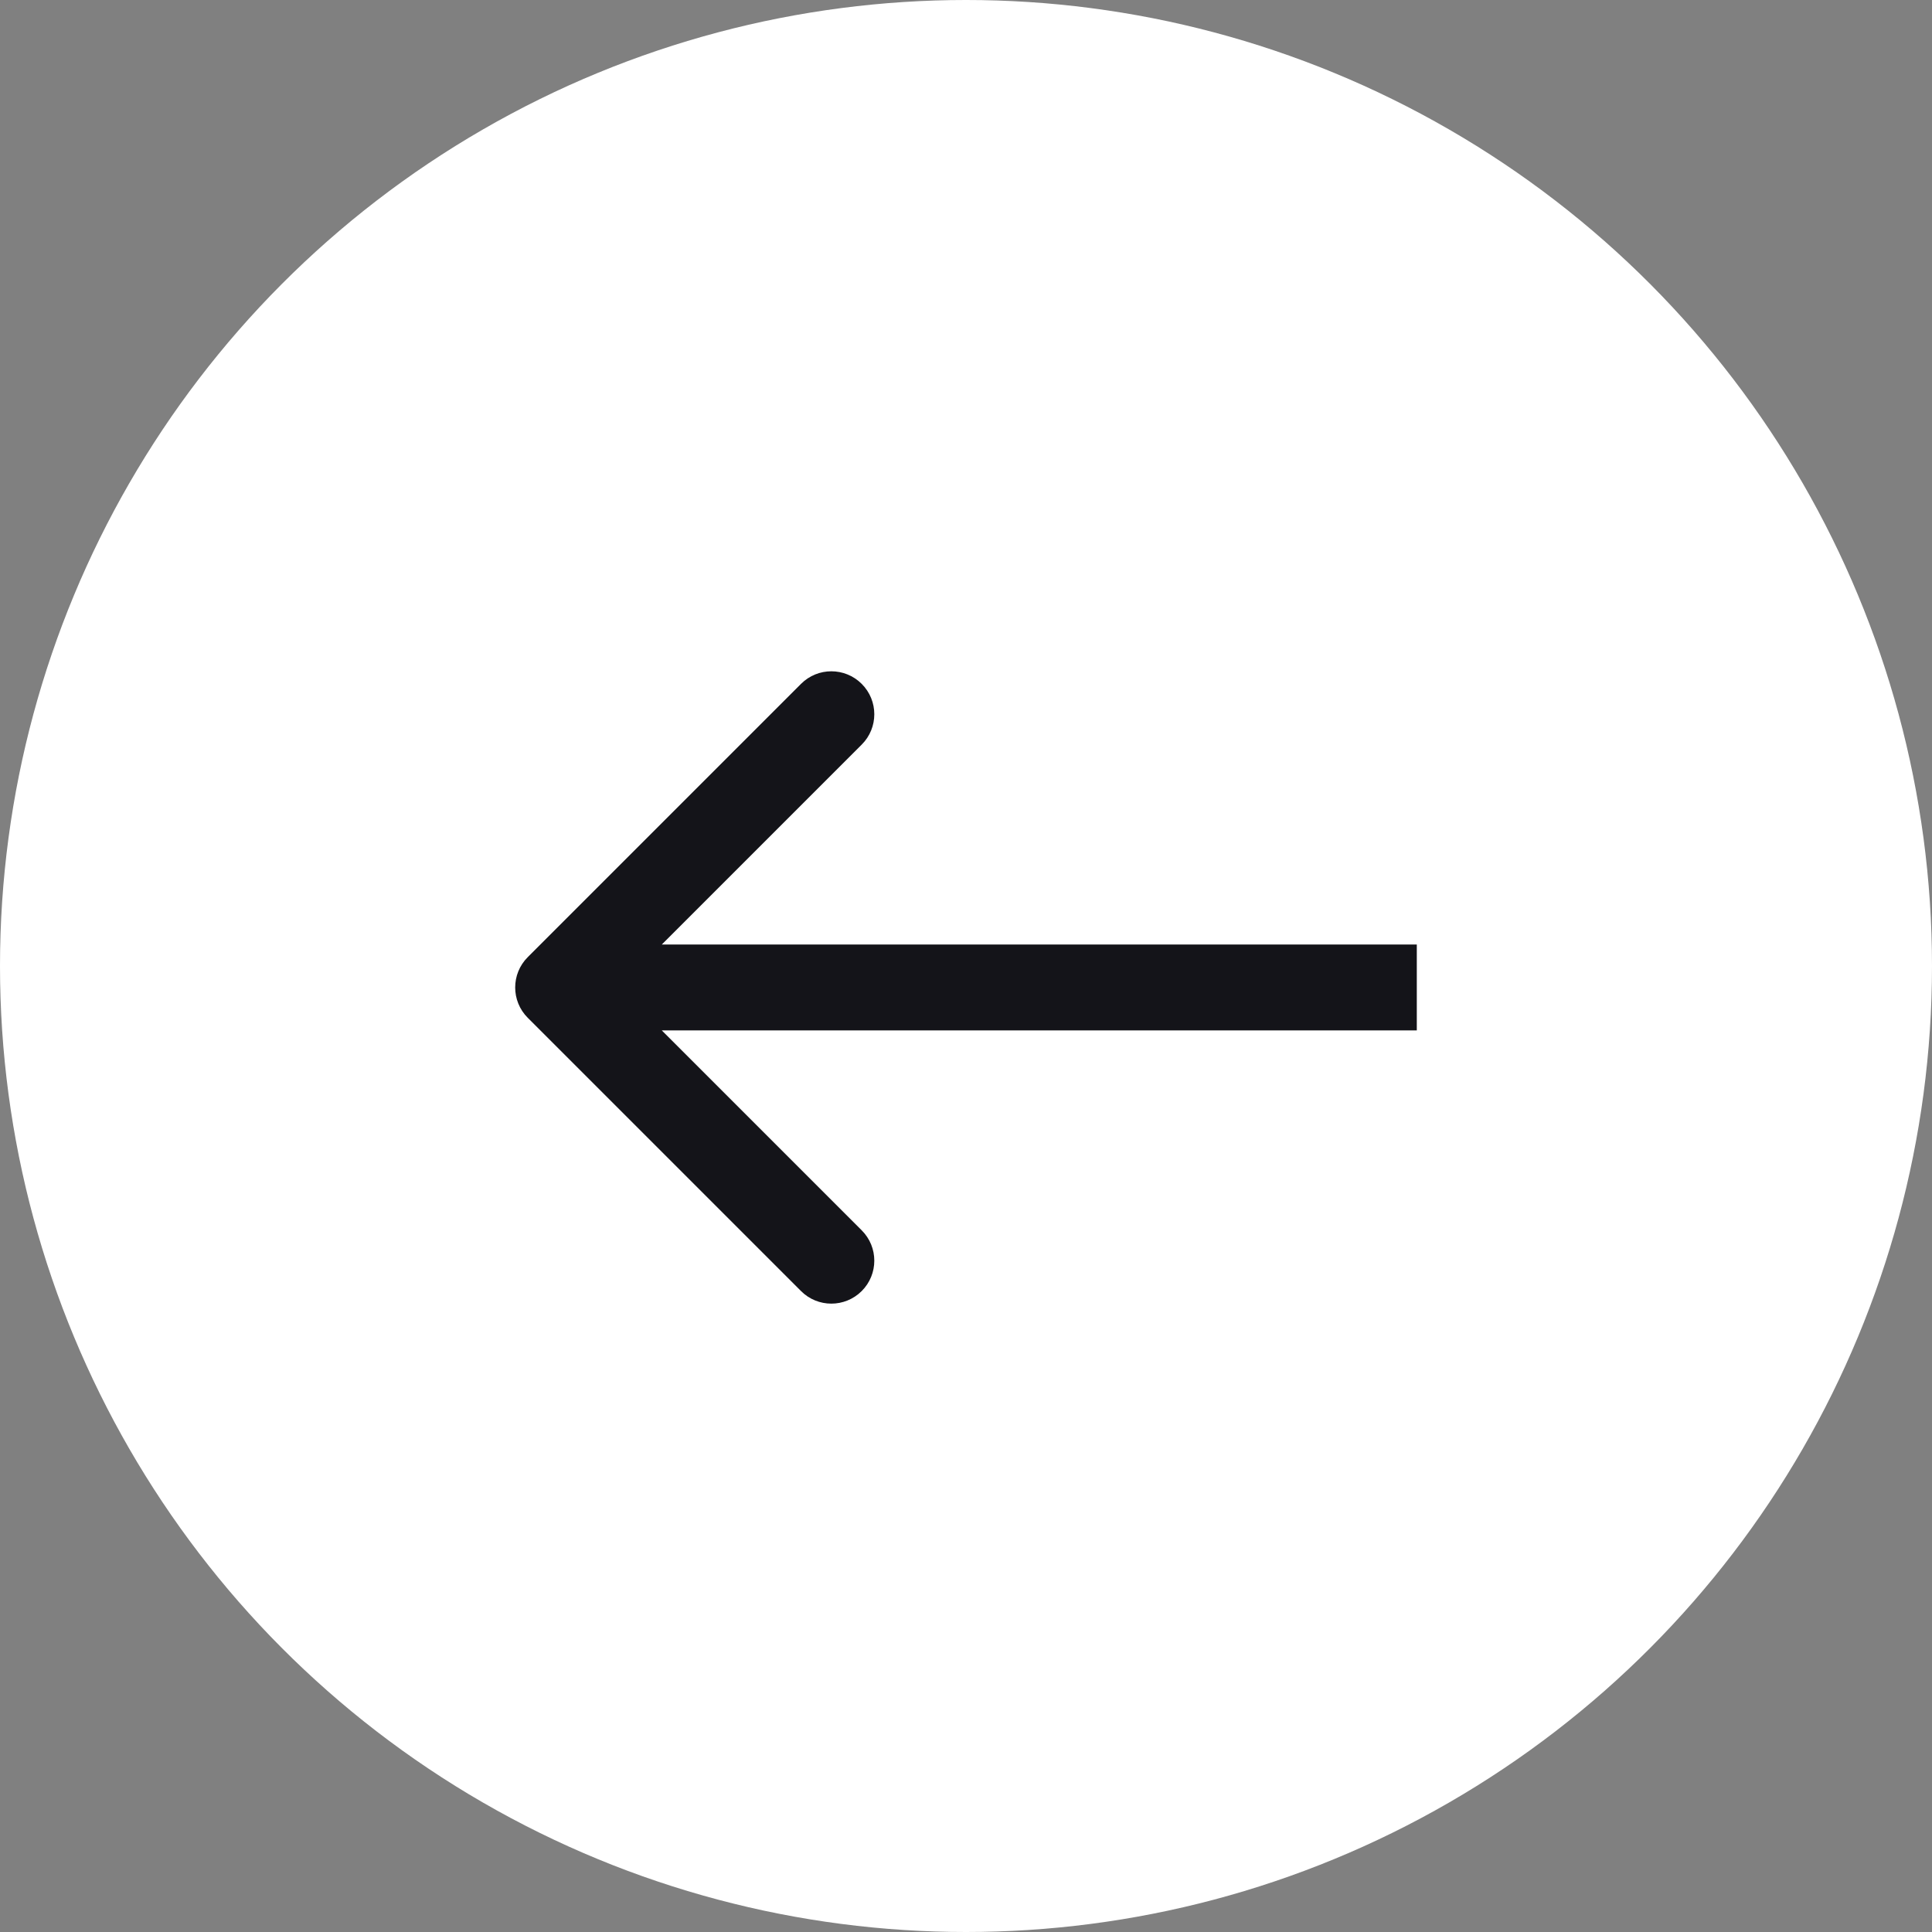
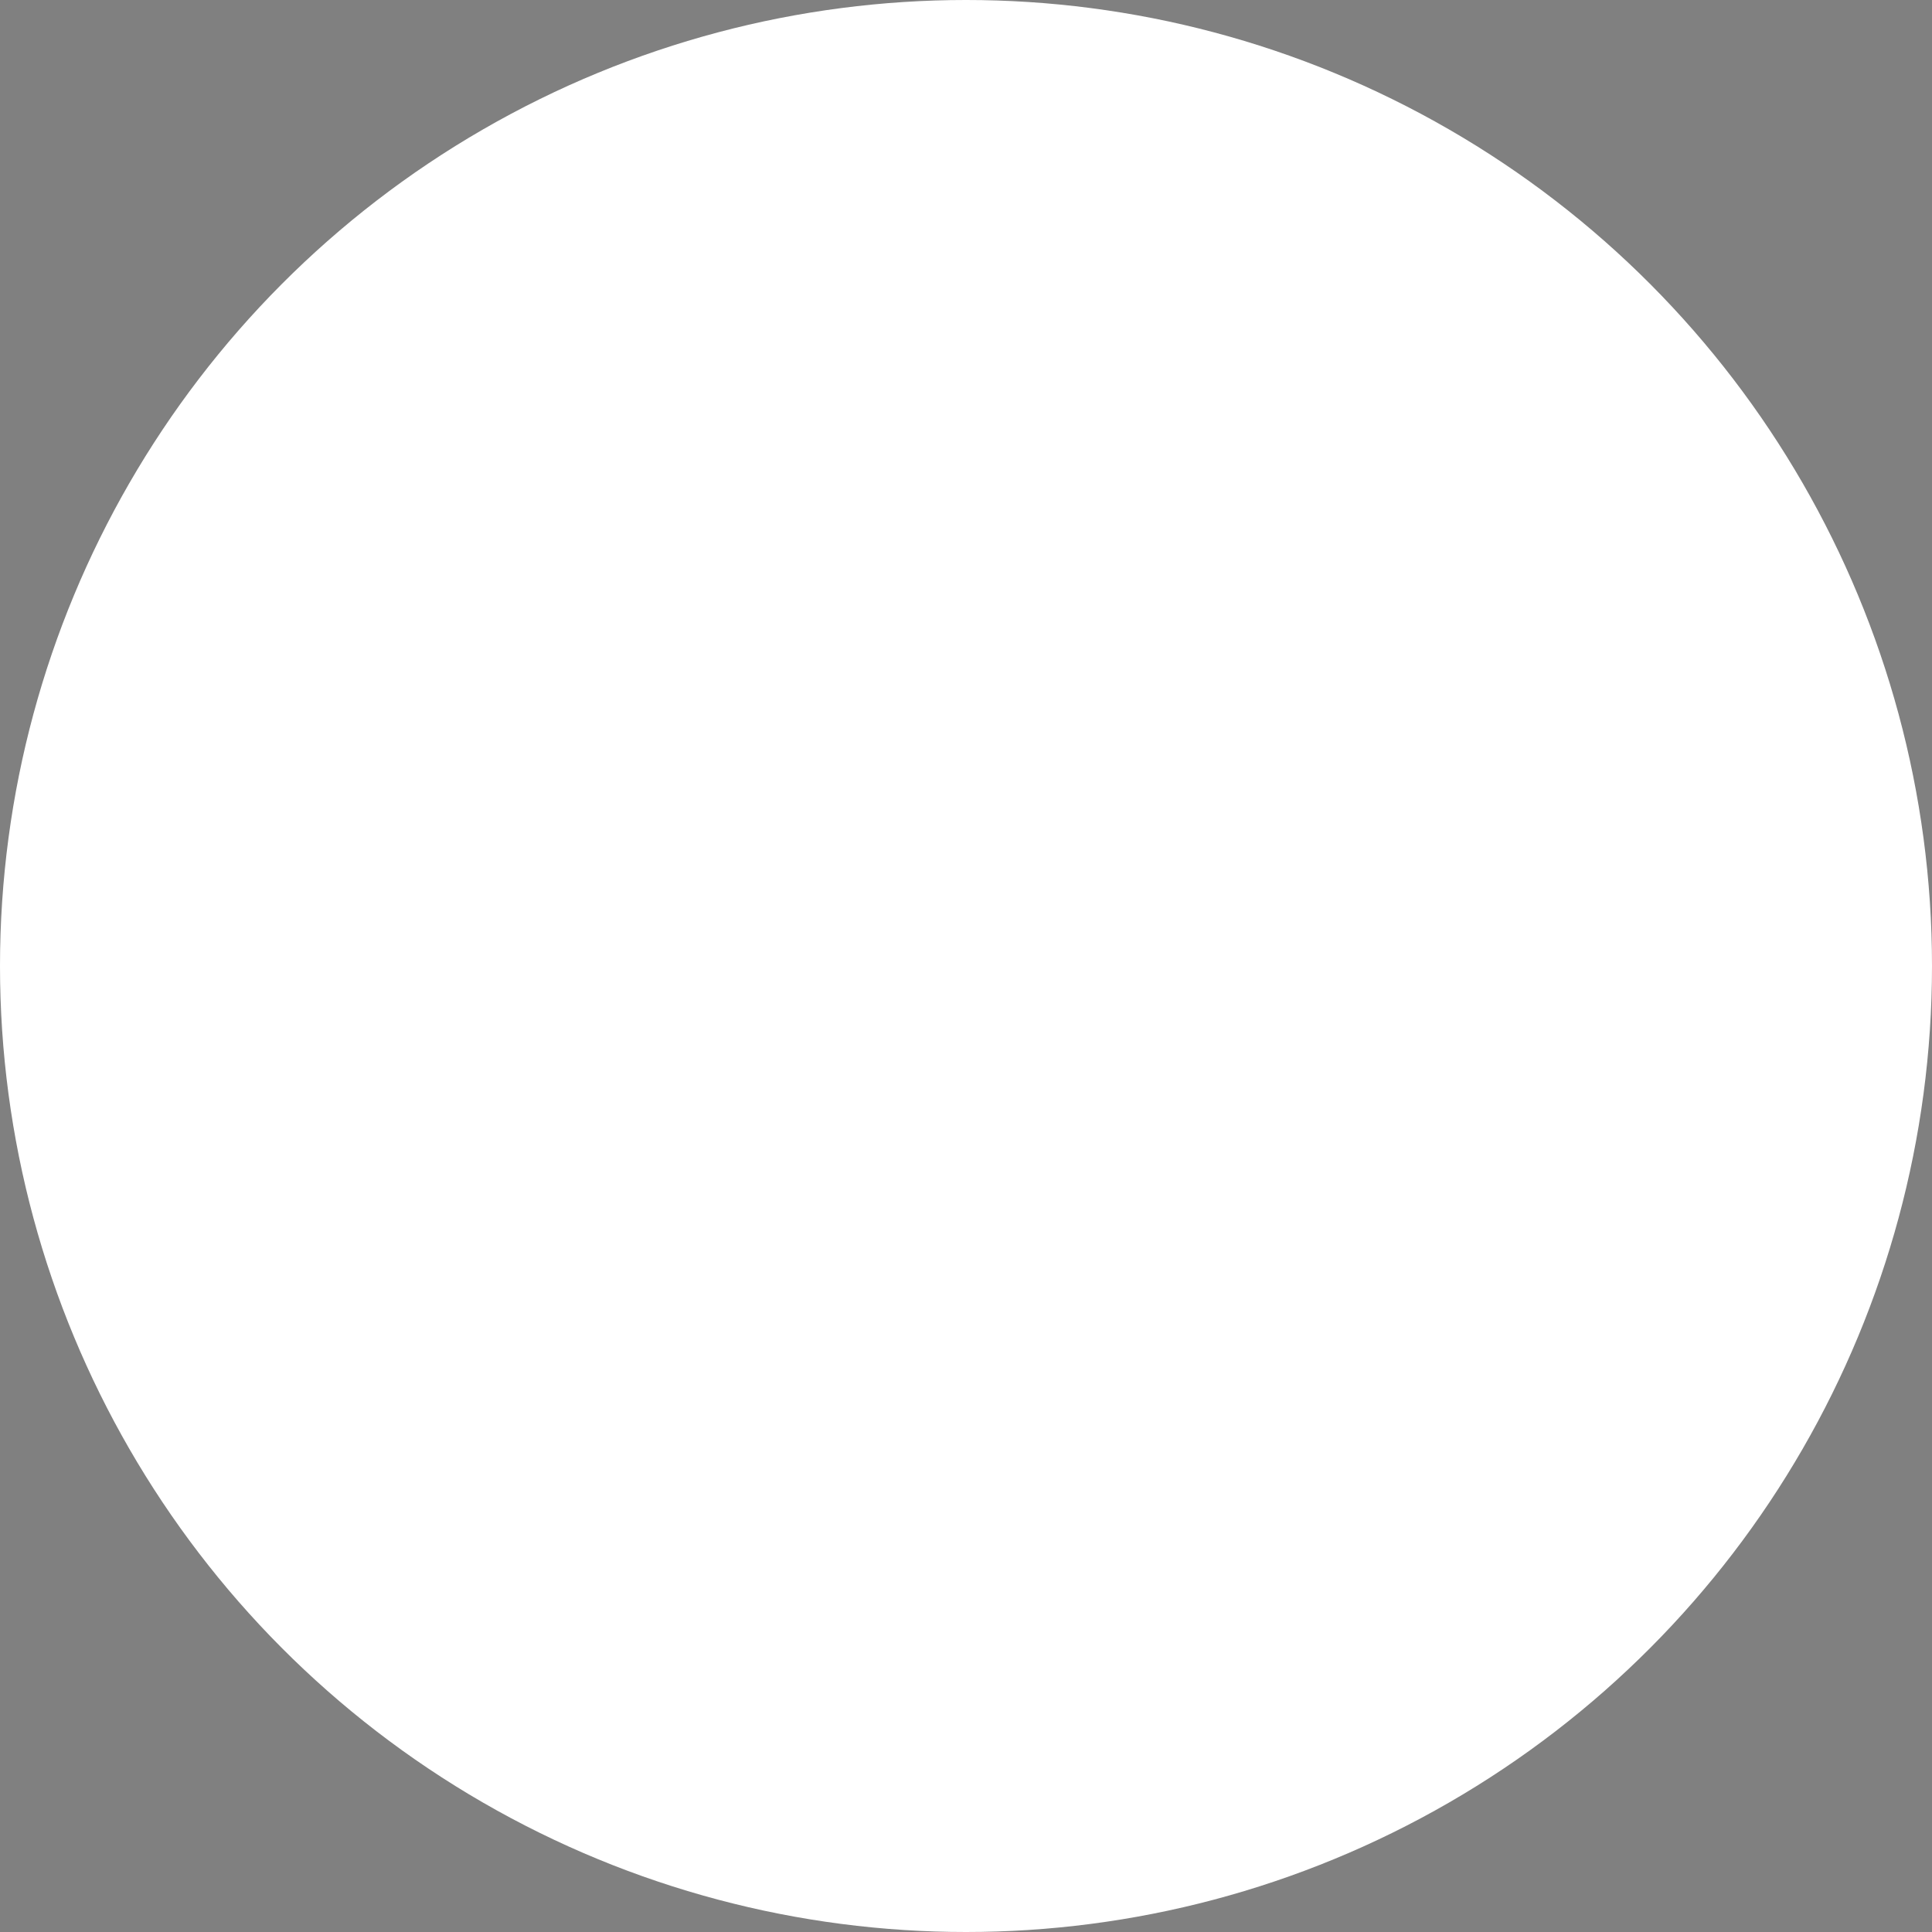
<svg xmlns="http://www.w3.org/2000/svg" width="45" height="45" viewBox="0 0 45 45" fill="none">
  <rect x="0" y="0" width="45" height="45" fill="#808080" stroke="none" />
  <circle cx="22.5" cy="22.5" r="22.5" fill="white" />
-   <path d="M12.293 22.293C11.902 22.683 11.902 23.317 12.293 23.707L18.657 30.071C19.047 30.462 19.68 30.462 20.071 30.071C20.462 29.68 20.462 29.047 20.071 28.657L14.414 23L20.071 17.343C20.462 16.953 20.462 16.32 20.071 15.929C19.68 15.538 19.047 15.538 18.657 15.929L12.293 22.293ZM33 22L13 22V24L33 24V22Z" fill="#141419" />
</svg>